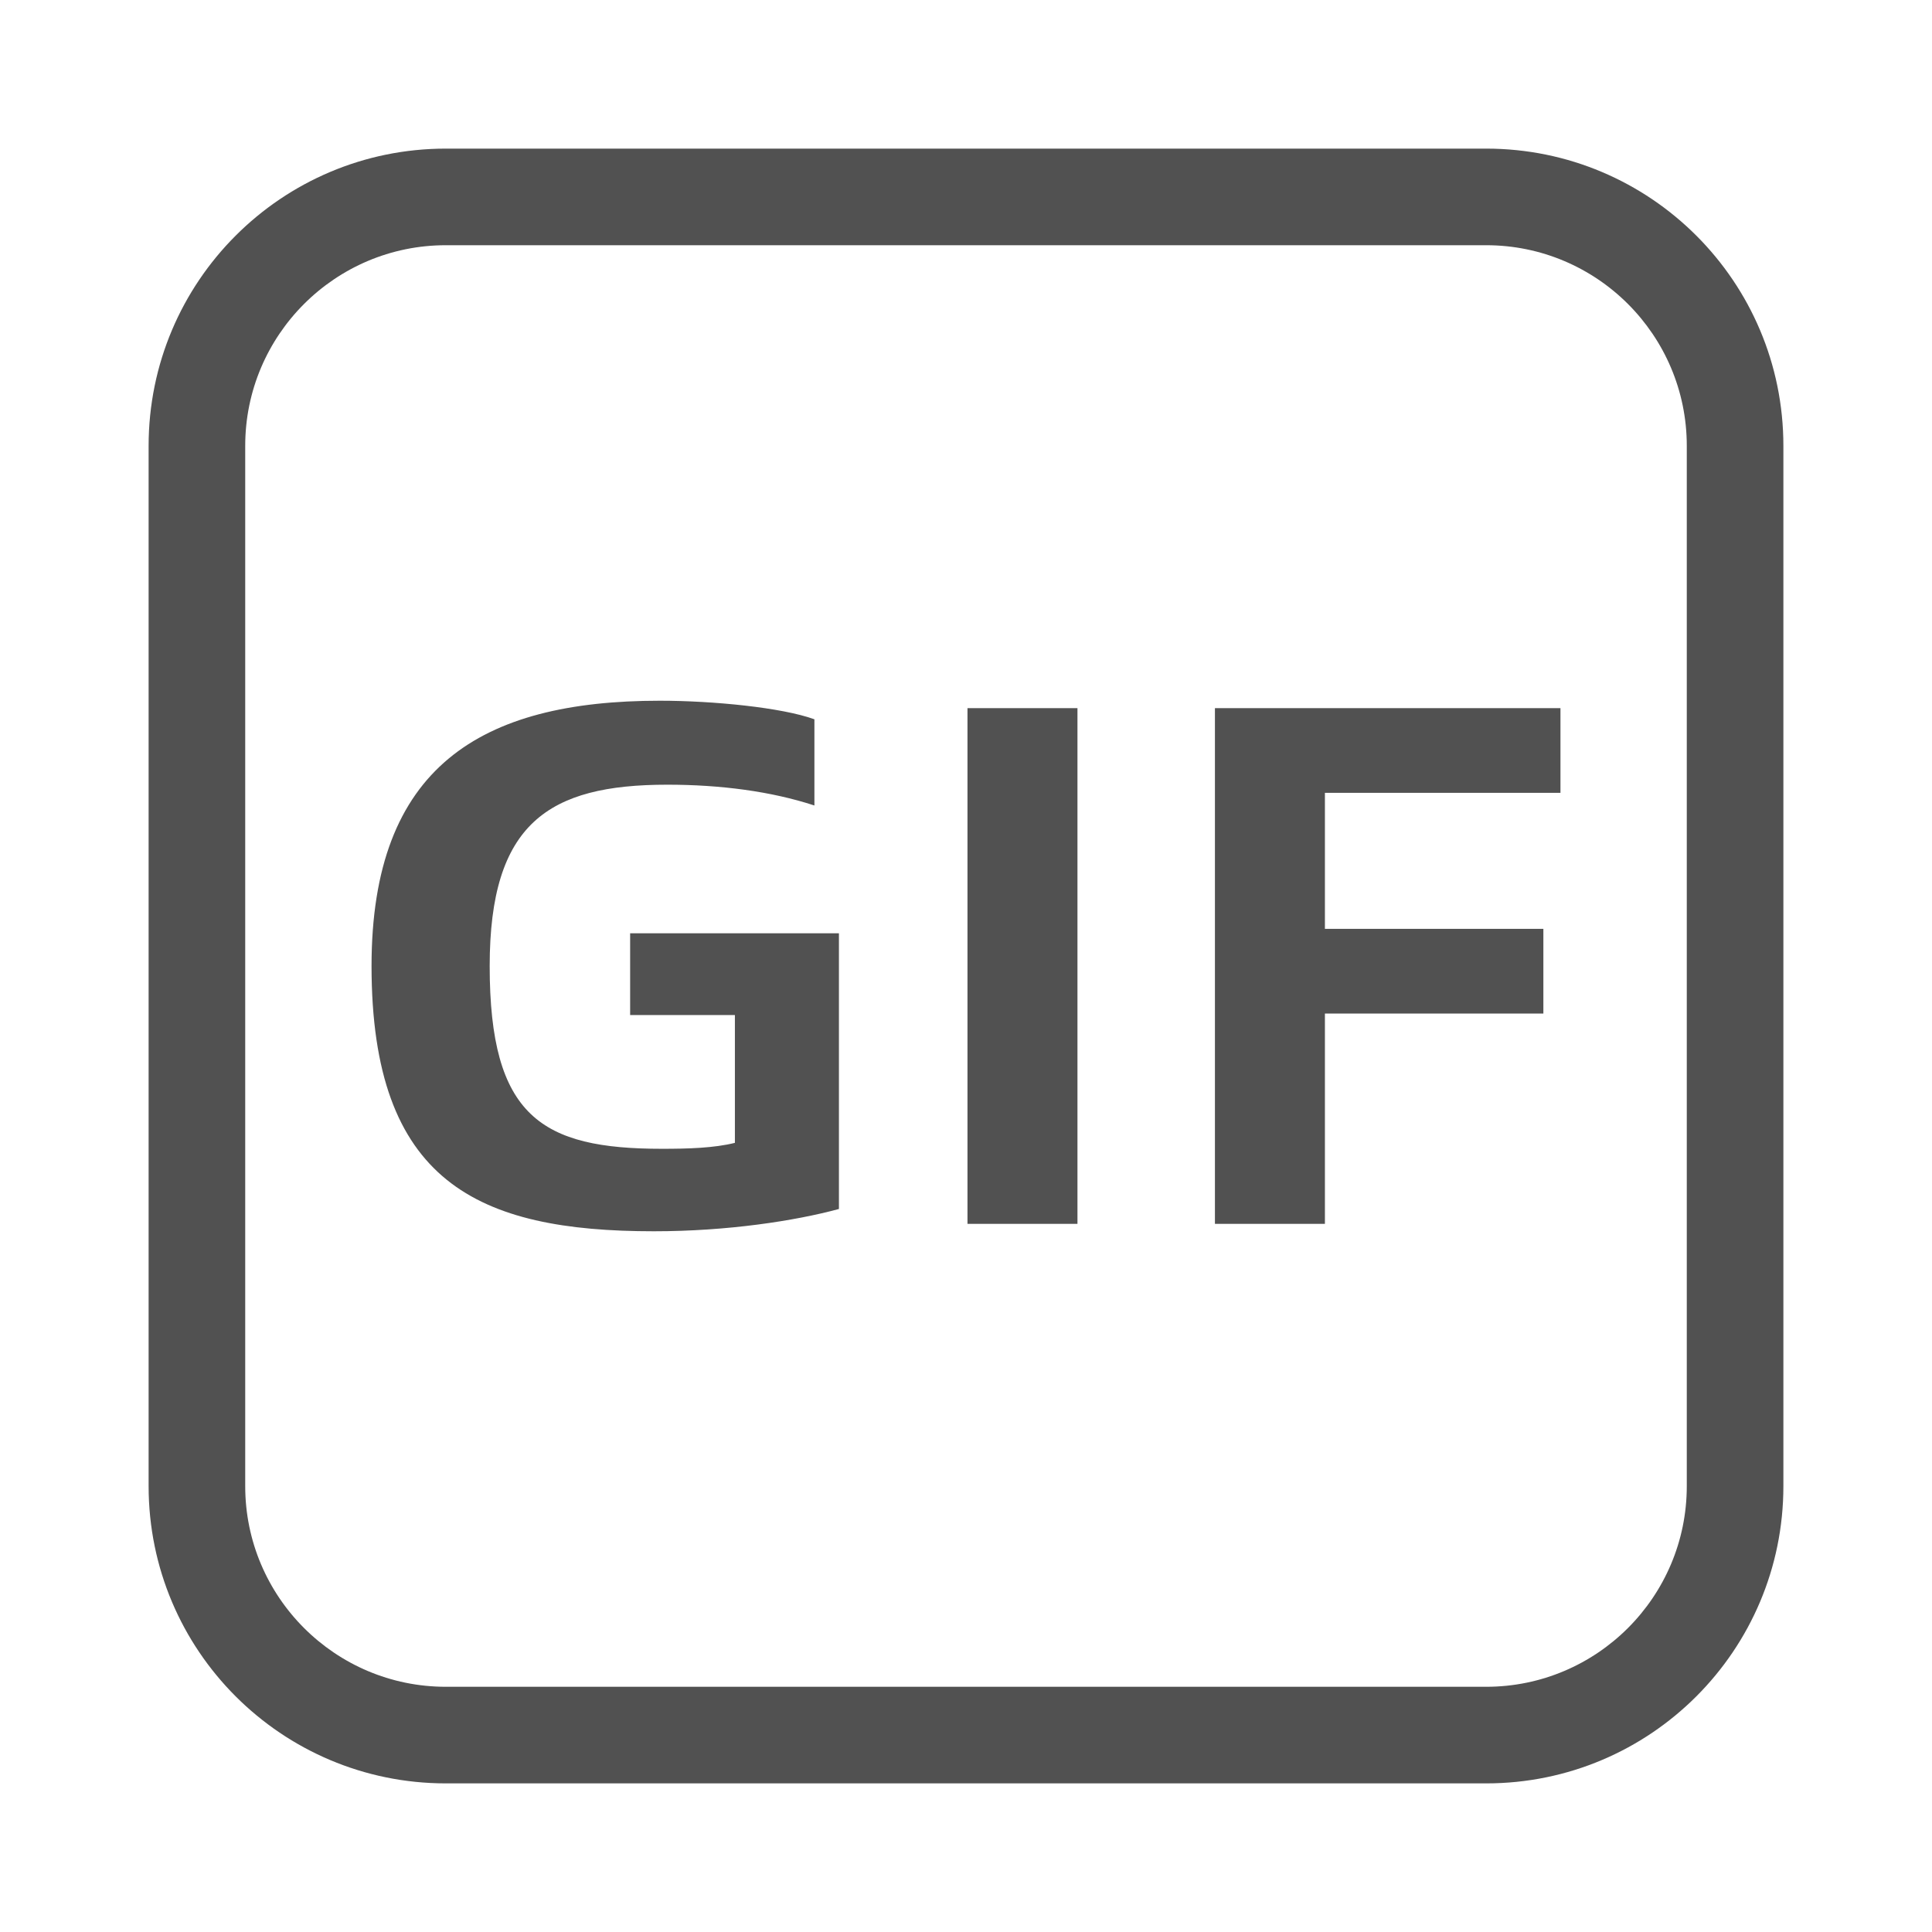
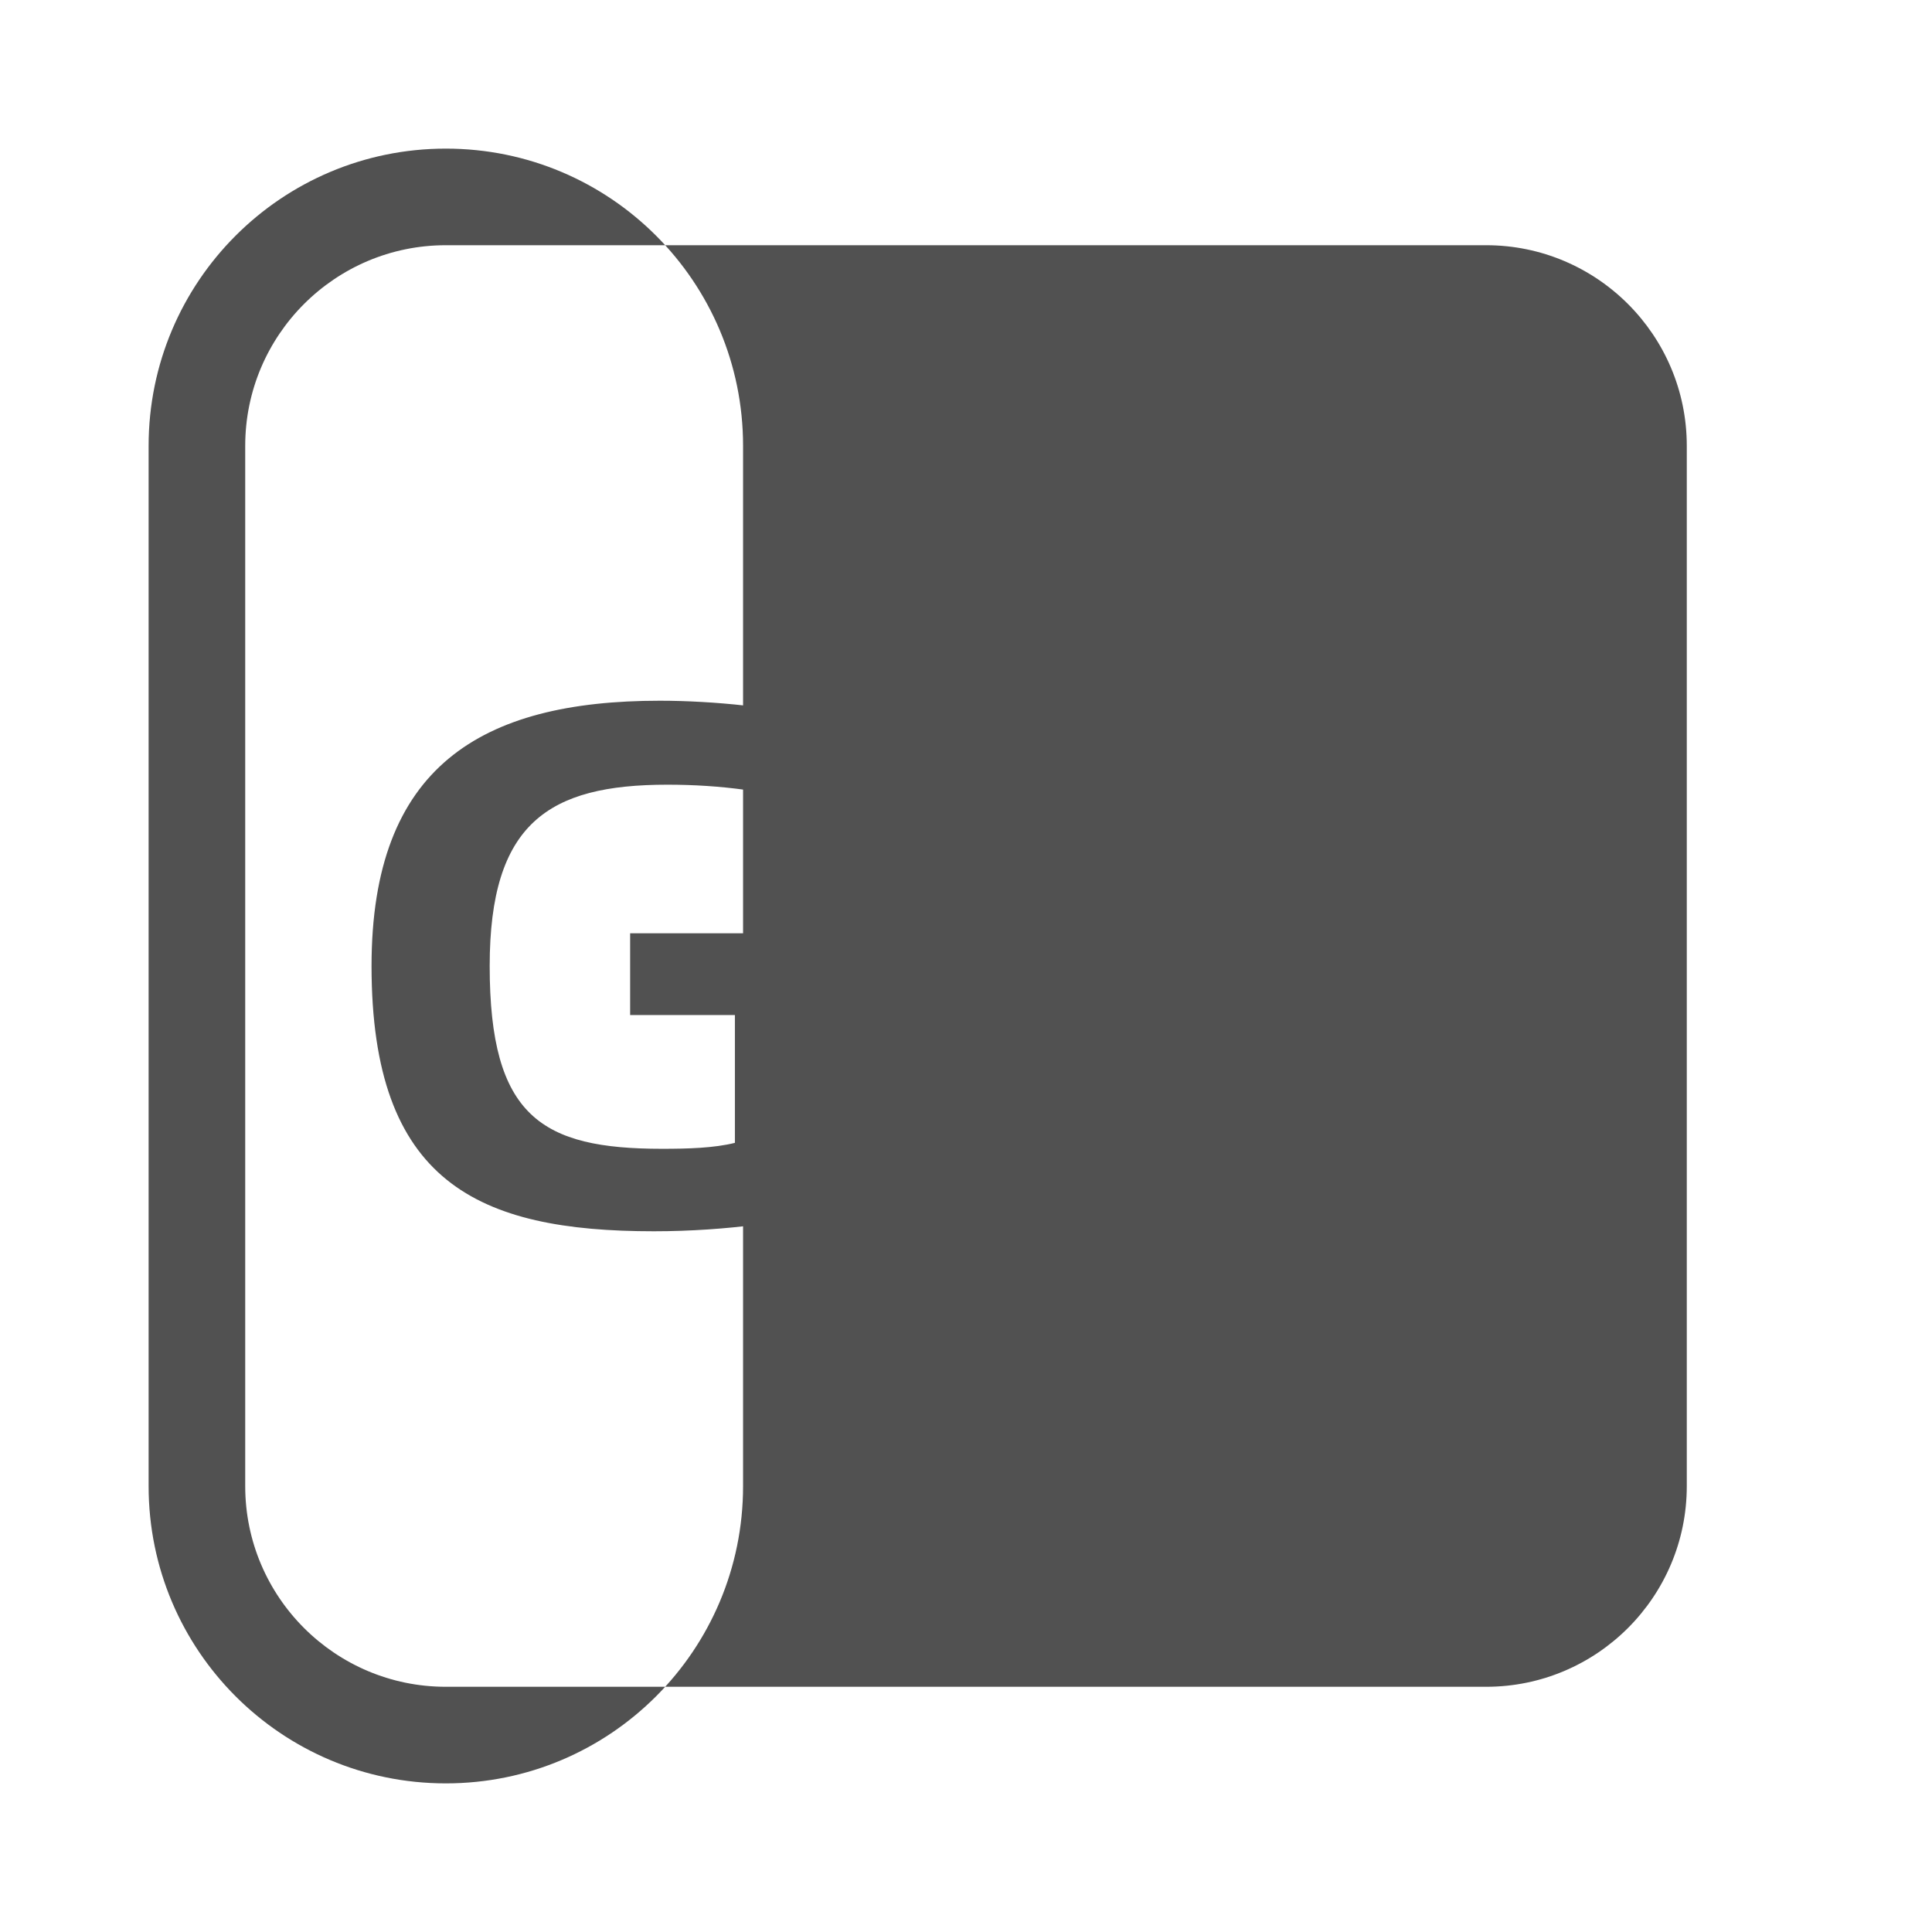
<svg xmlns="http://www.w3.org/2000/svg" class="icon" width="32px" height="32.00px" viewBox="0 0 1024 1024" version="1.1">
-   <path fill="#515151" d="M196.923 512c0-105.551 57.895-140.603 152.812-140.603 27.963 0 64.591 3.545 81.92 9.846v45.686c-22.843-7.483-49.625-11.028-77.982-11.028-63.015 0-94.129 20.48-94.129 96.098 0 79.951 27.569 96.886 91.372 96.886 13.785 0 27.569-0.394 38.597-3.151v-67.742H333.982v-43.323h110.671v146.117c-23.237 6.302-59.077 11.815-98.068 11.815-93.342 0-149.662-25.994-149.662-140.603zM512.788 375.335h58.289v273.329h-58.289V375.335zM702.228 420.234v72.074h115.791v44.898h-115.791v111.458h-58.289V375.335H827.077v44.898h-124.849zM787.692 129.969c58.683 0 106.338 47.655 106.338 106.338v551.385c0 58.683-47.655 106.338-106.338 106.338H236.308c-58.683 0-106.338-47.655-106.338-106.338V236.308c0-58.683 47.655-106.338 106.338-106.338h551.385M787.692 78.769H236.308C149.268 78.769 78.769 149.268 78.769 236.308v551.385c0 87.04 70.498 157.538 157.538 157.538h551.385c87.04 0 157.538-70.498 157.538-157.538V236.308c0-87.04-70.498-157.538-157.538-157.538z" />
+   <path fill="#515151" d="M196.923 512c0-105.551 57.895-140.603 152.812-140.603 27.963 0 64.591 3.545 81.92 9.846v45.686c-22.843-7.483-49.625-11.028-77.982-11.028-63.015 0-94.129 20.48-94.129 96.098 0 79.951 27.569 96.886 91.372 96.886 13.785 0 27.569-0.394 38.597-3.151v-67.742H333.982v-43.323h110.671v146.117c-23.237 6.302-59.077 11.815-98.068 11.815-93.342 0-149.662-25.994-149.662-140.603zM512.788 375.335h58.289v273.329h-58.289V375.335zM702.228 420.234v72.074h115.791v44.898h-115.791v111.458h-58.289V375.335H827.077v44.898h-124.849zM787.692 129.969c58.683 0 106.338 47.655 106.338 106.338v551.385c0 58.683-47.655 106.338-106.338 106.338H236.308c-58.683 0-106.338-47.655-106.338-106.338V236.308c0-58.683 47.655-106.338 106.338-106.338h551.385M787.692 78.769H236.308C149.268 78.769 78.769 149.268 78.769 236.308v551.385c0 87.04 70.498 157.538 157.538 157.538c87.04 0 157.538-70.498 157.538-157.538V236.308c0-87.04-70.498-157.538-157.538-157.538z" />
</svg>